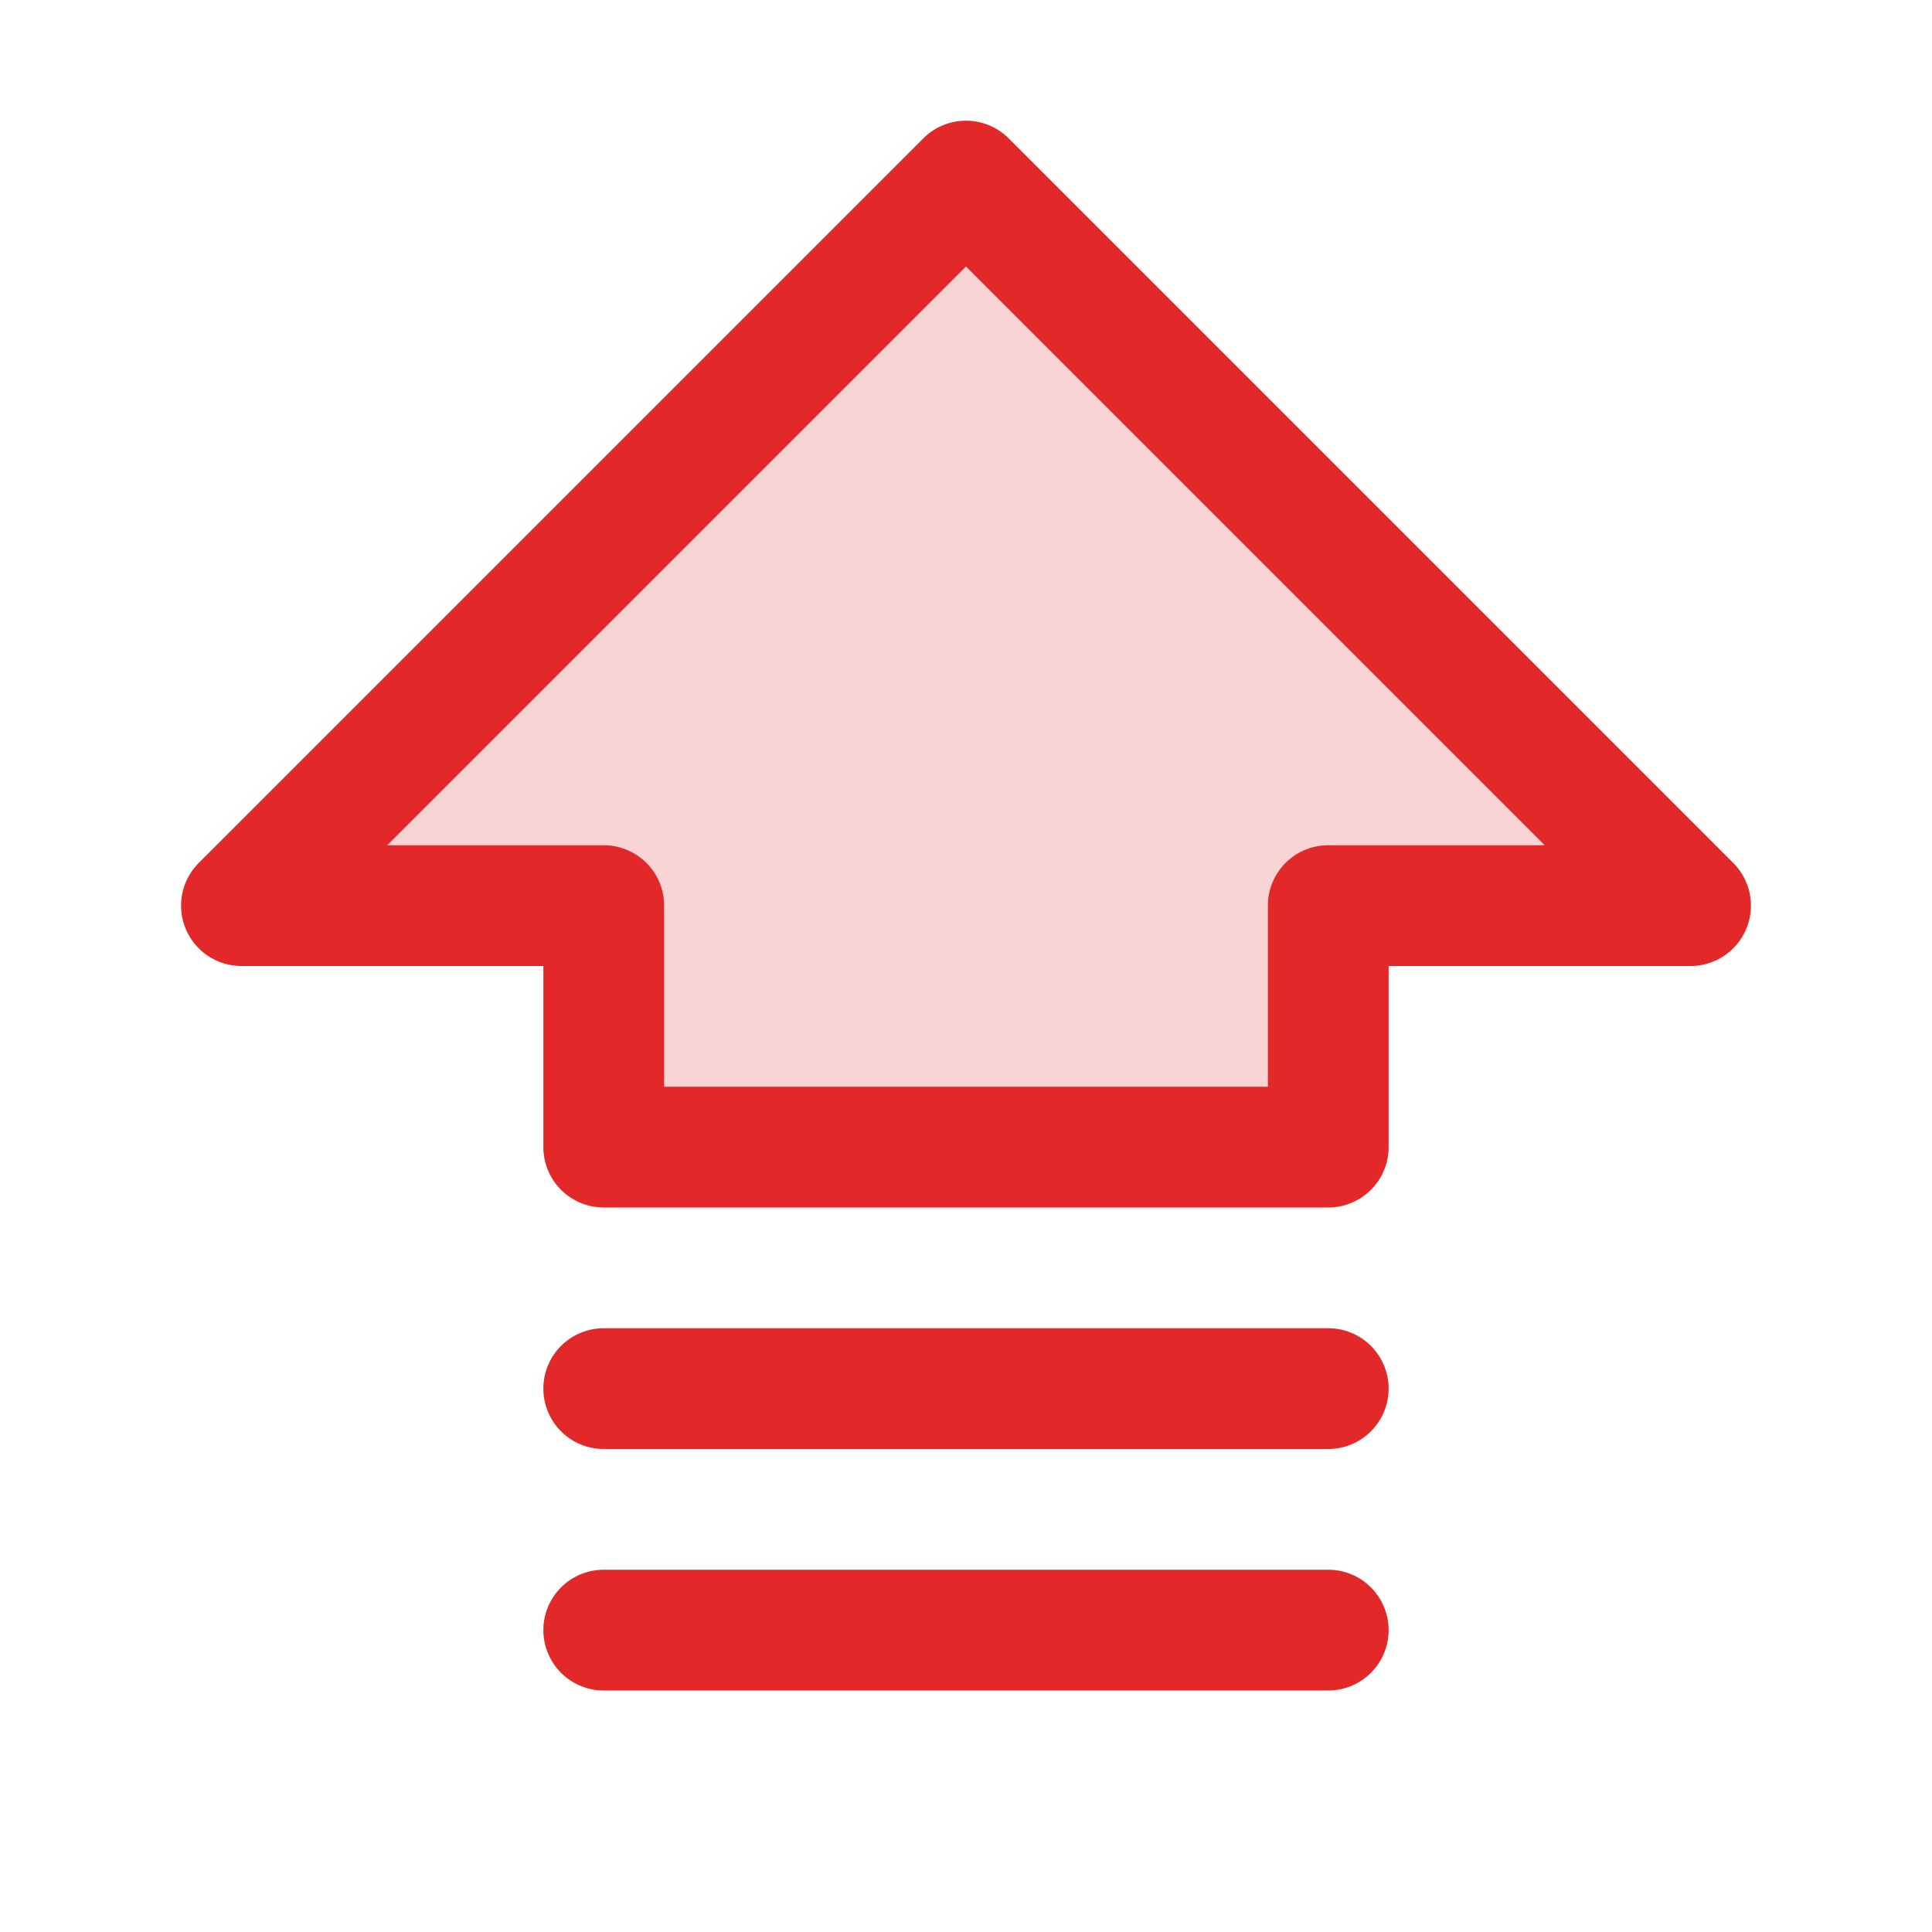
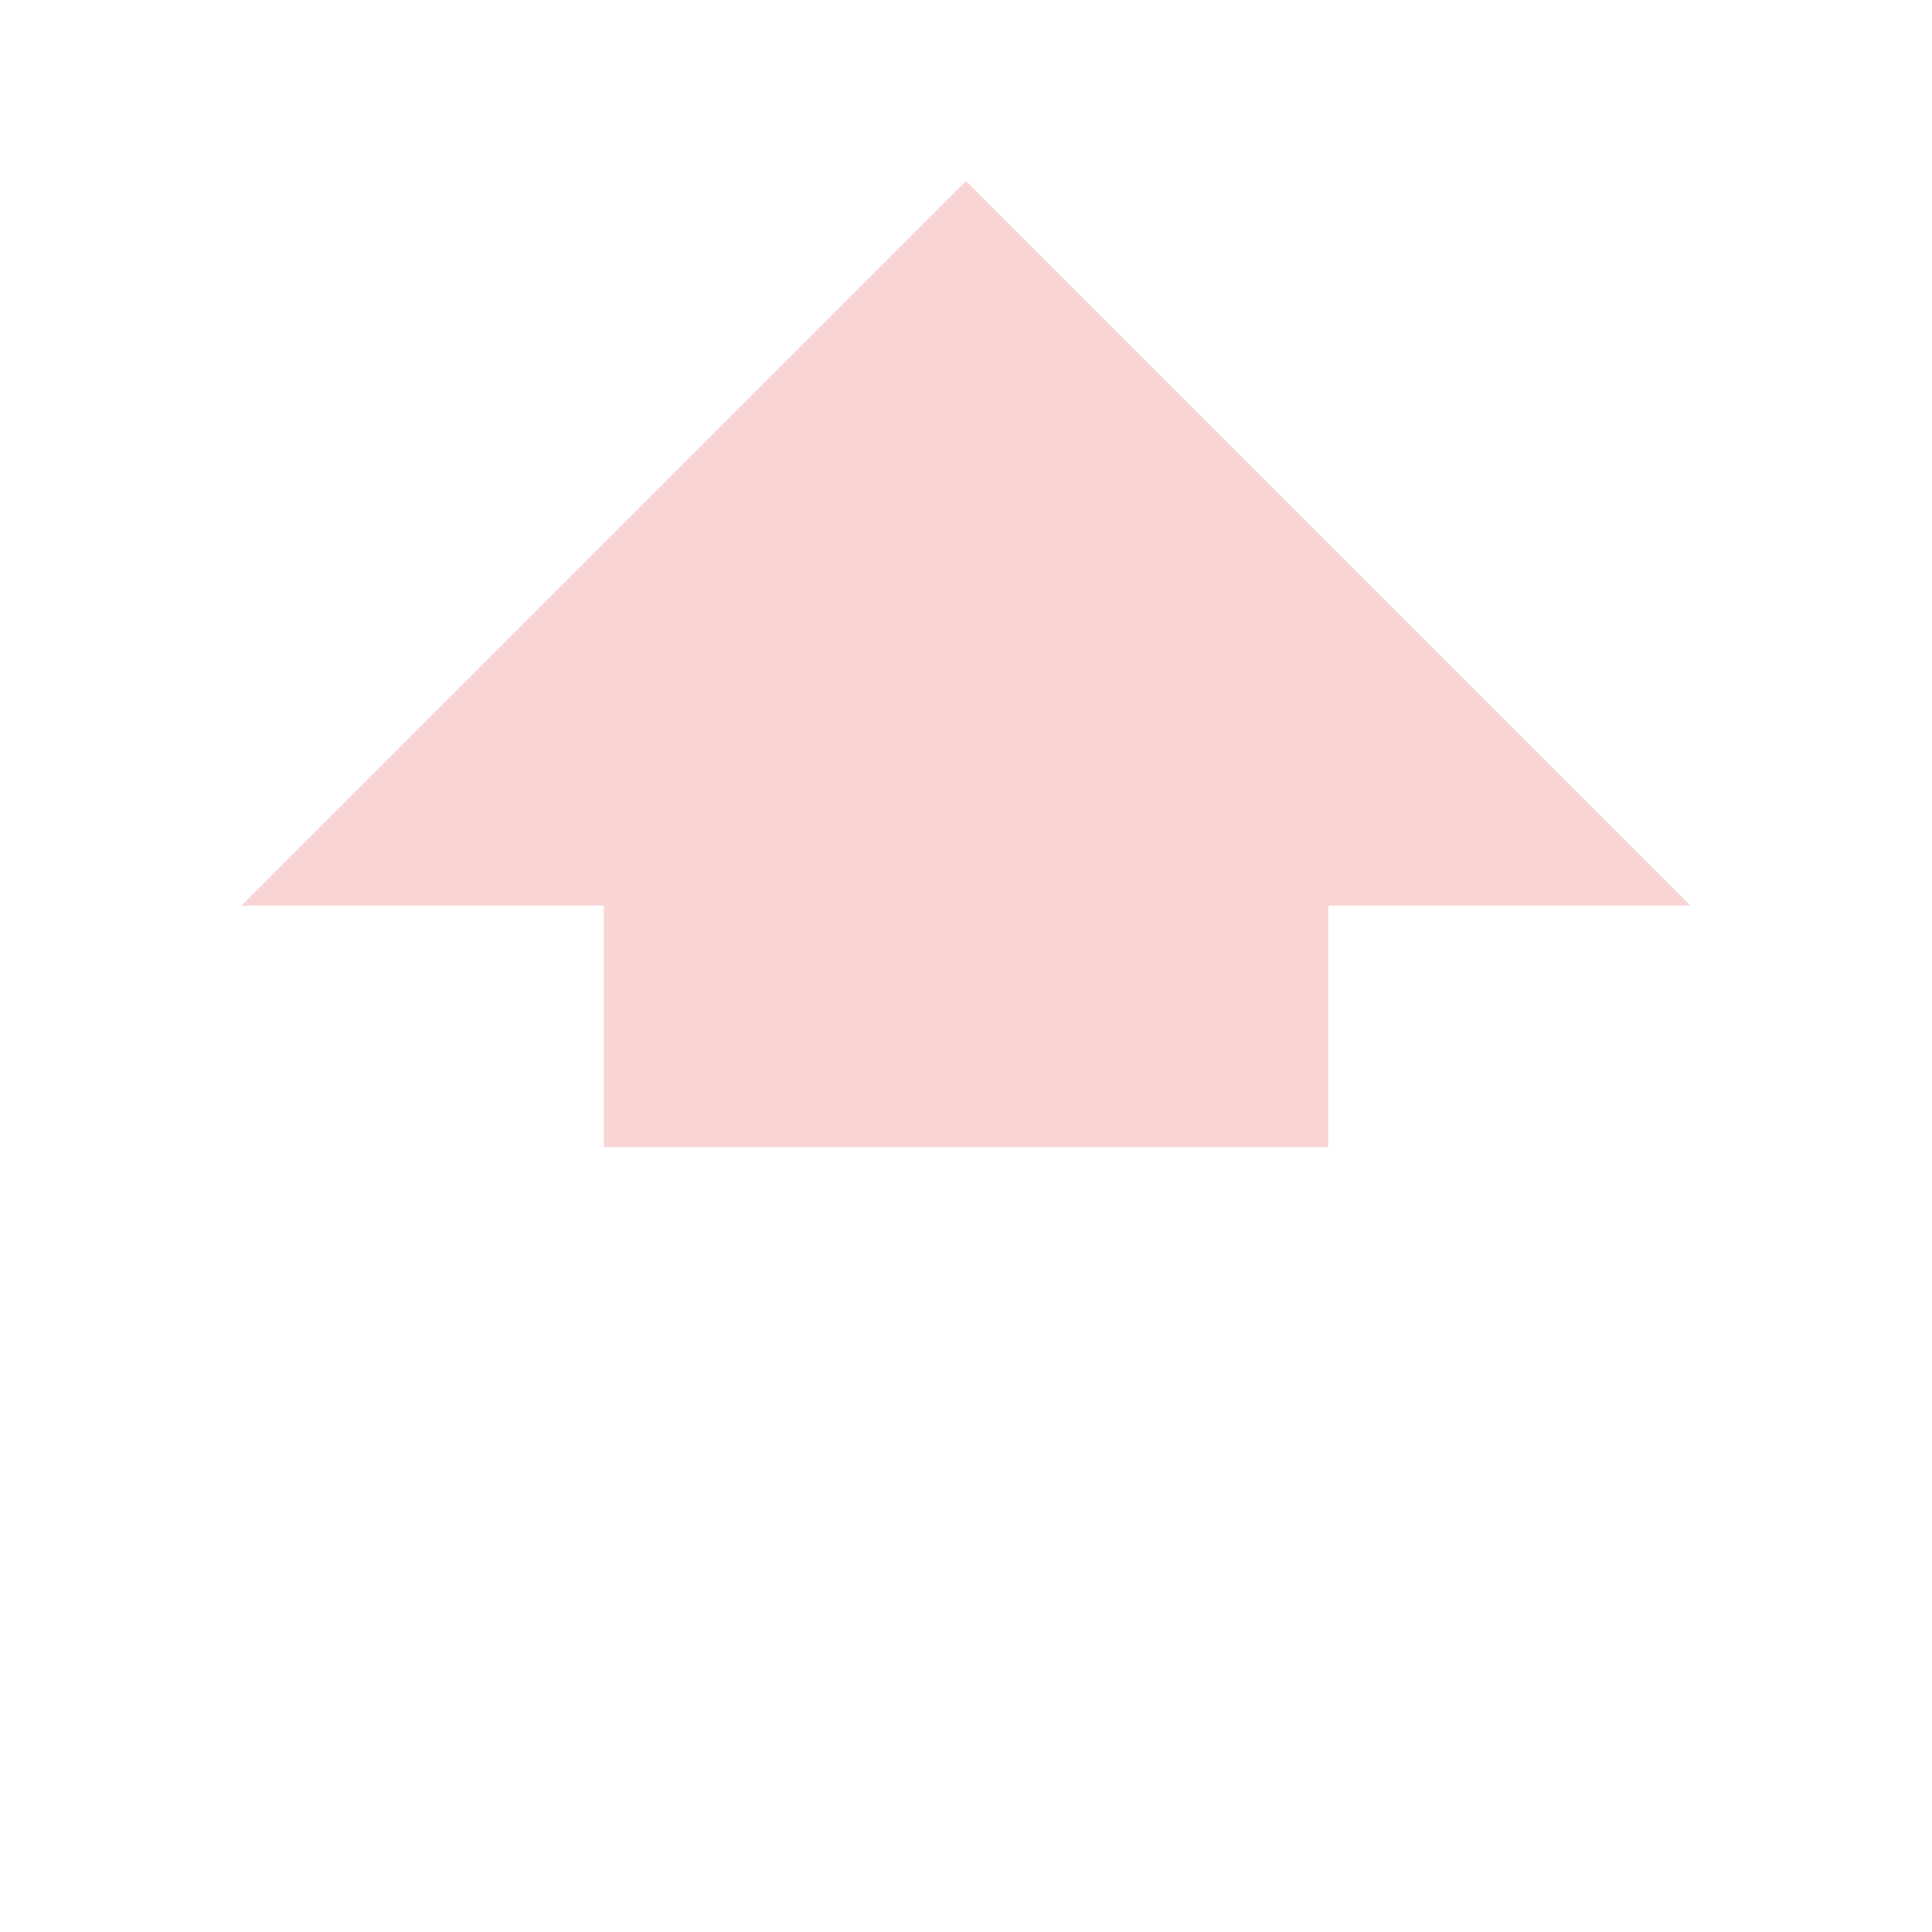
<svg xmlns="http://www.w3.org/2000/svg" width="52" height="52" fill="#e22828" viewBox="0 0 256 256">
-   <path d="M224,120H176v32H80V120H32l96-96Z" opacity="0.2" />
-   <path d="M229.66,114.34l-96-96a8,8,0,0,0-11.32,0l-96,96A8,8,0,0,0,32,128H72v24a8,8,0,0,0,8,8h96a8,8,0,0,0,8-8V128h40a8,8,0,0,0,5.66-13.66ZM176,112a8,8,0,0,0-8,8v24H88V120a8,8,0,0,0-8-8H51.31L128,35.31,204.69,112Zm8,104a8,8,0,0,1-8,8H80a8,8,0,0,1,0-16h96A8,8,0,0,1,184,216Zm0-32a8,8,0,0,1-8,8H80a8,8,0,0,1,0-16h96A8,8,0,0,1,184,184Z" />
+   <path d="M224,120H176v32H80V120H32l96-96" opacity="0.2" />
</svg>